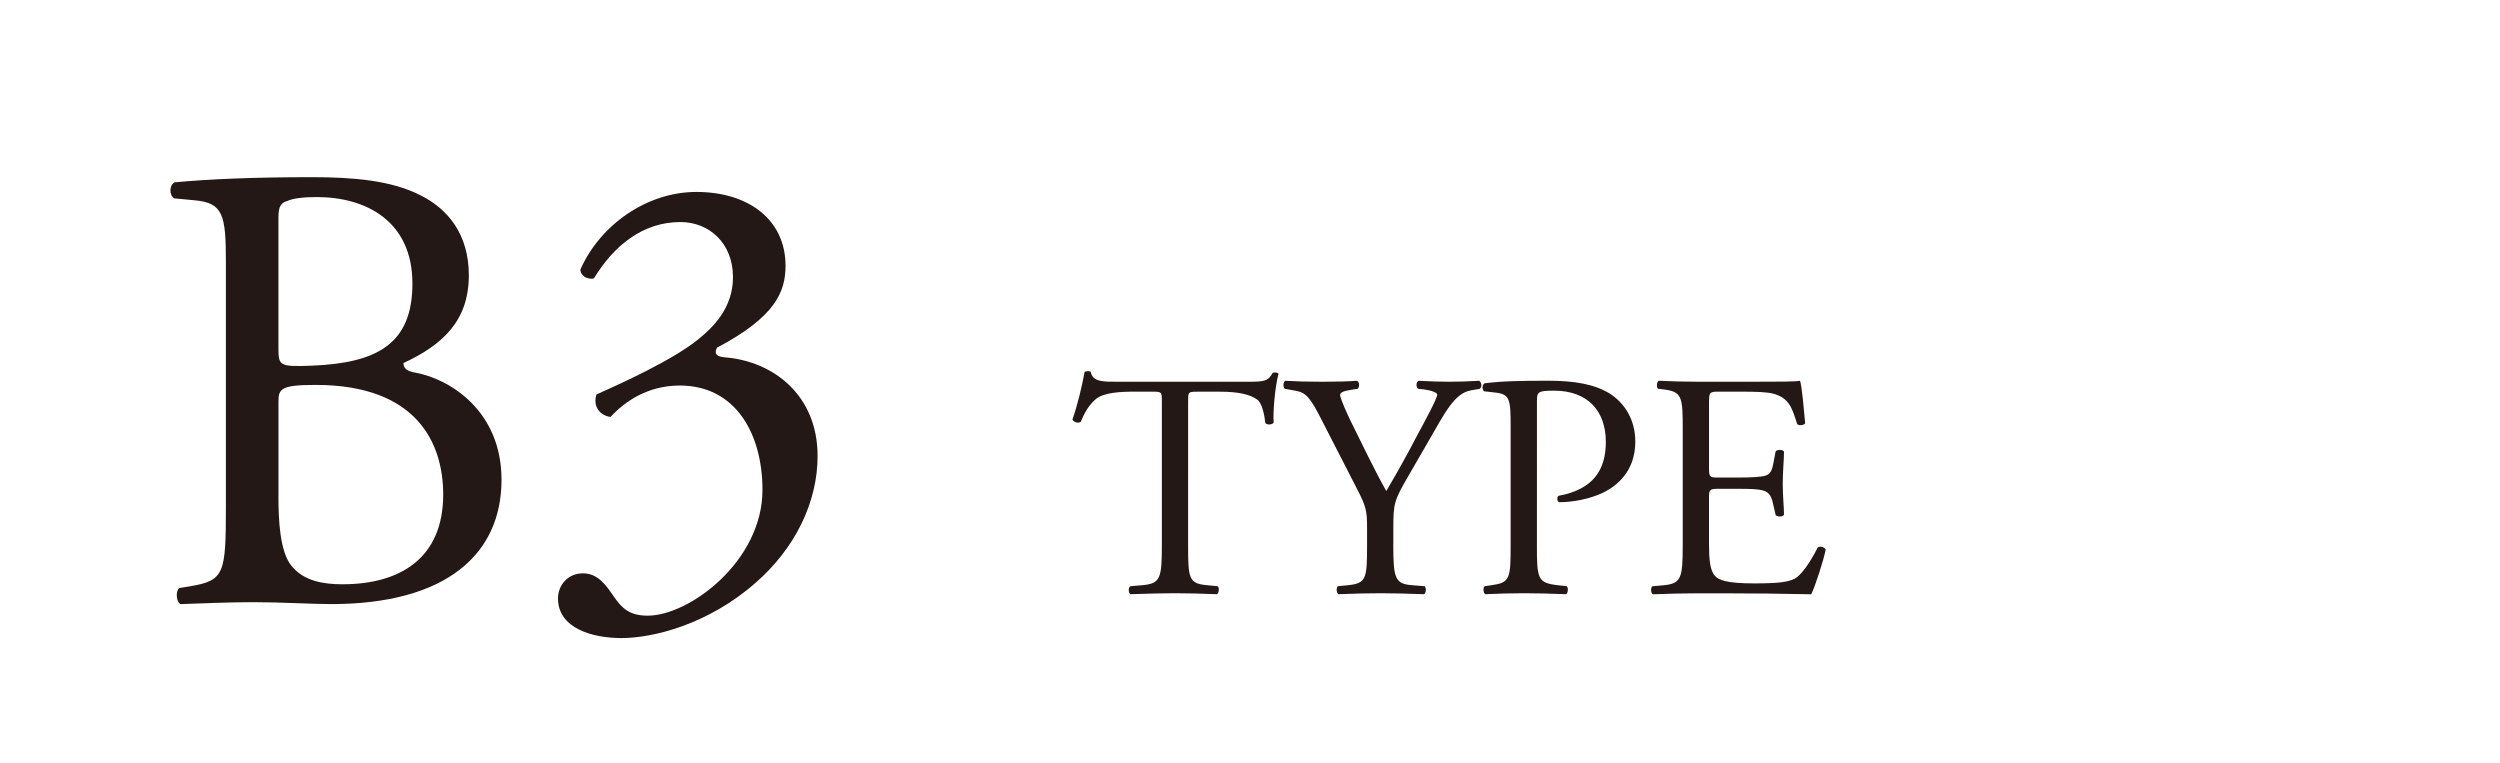
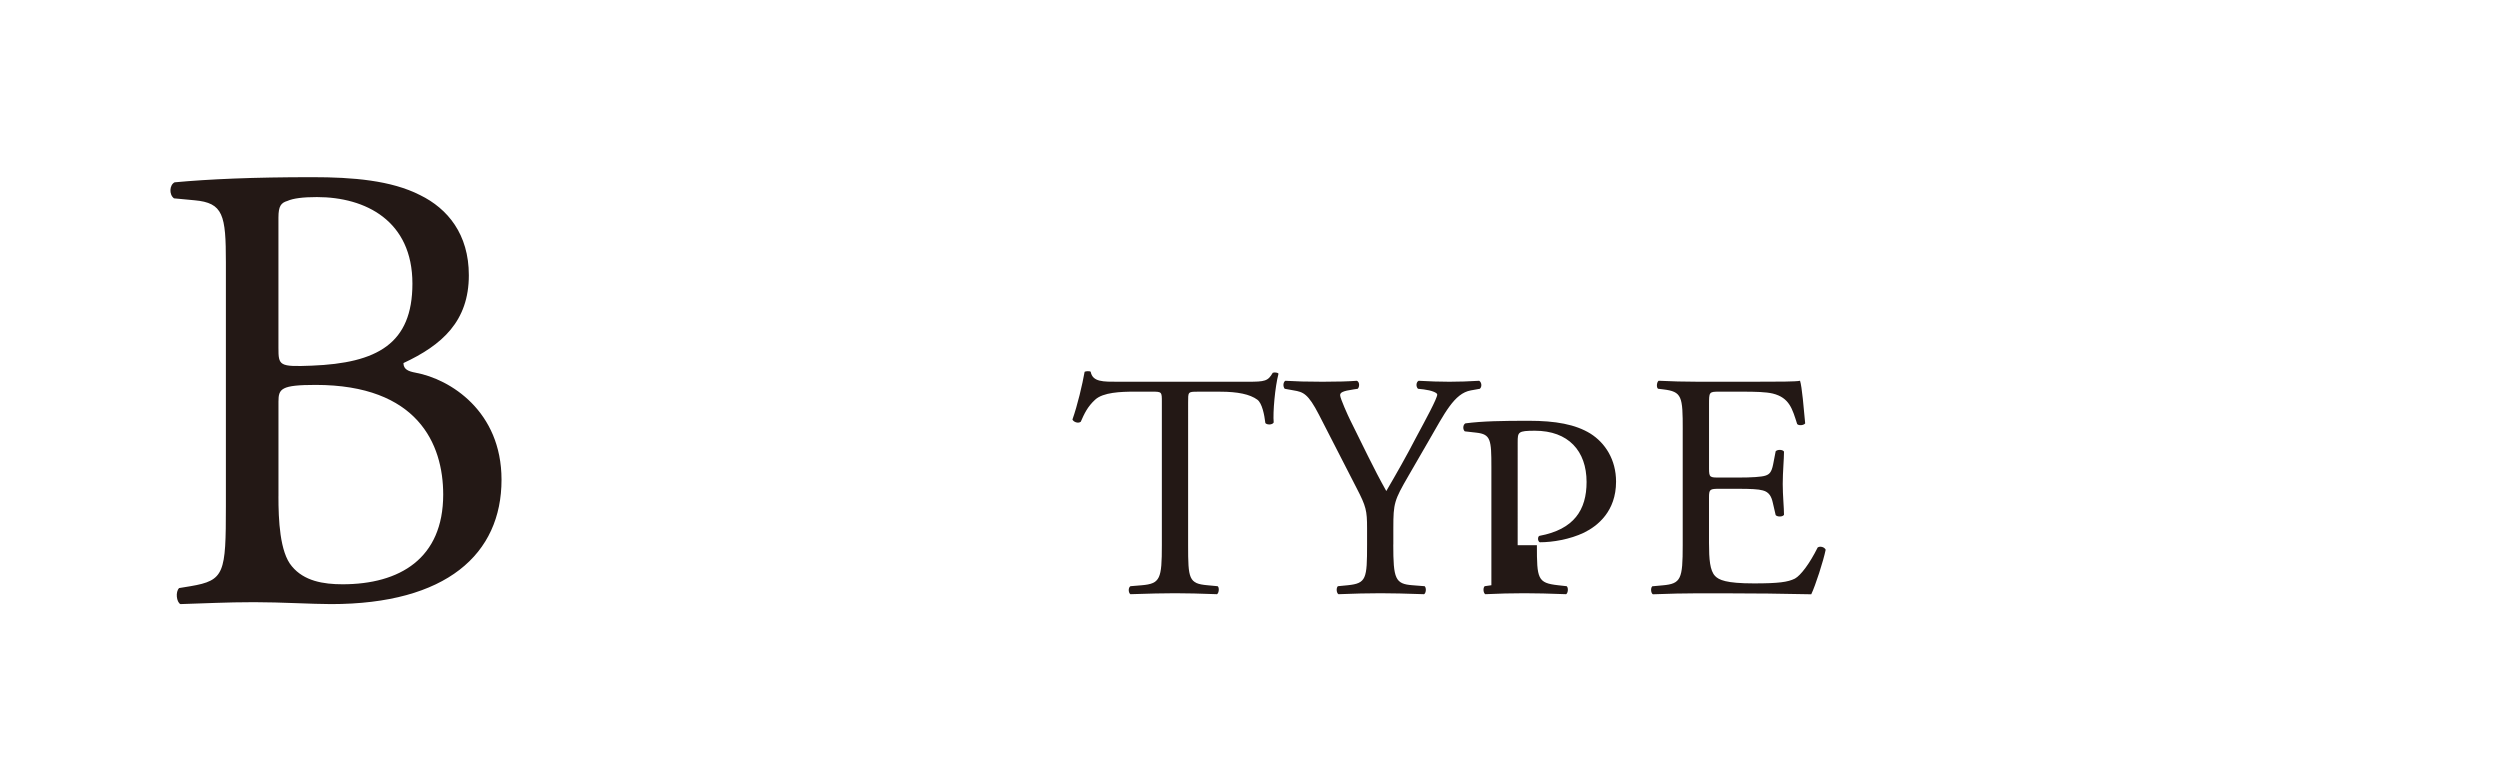
<svg xmlns="http://www.w3.org/2000/svg" version="1.1" id="レイヤー_1" x="0px" y="0px" width="88.43px" height="27px" viewBox="0 0 88.43 27" enable-background="new 0 0 88.43 27" xml:space="preserve">
  <g enable-background="new    ">
    <path fill="#231815" d="M7.99,9.283c0-1.678-0.091-2.108-1.111-2.199L6.154,7.016C5.972,6.88,5.995,6.54,6.176,6.449   c1.225-0.113,2.766-0.182,4.875-0.182c1.429,0,2.789,0.113,3.81,0.635c0.975,0.477,1.723,1.383,1.723,2.834   c0,1.633-0.953,2.472-2.313,3.106c0,0.228,0.182,0.295,0.431,0.341c1.224,0.227,3.038,1.36,3.038,3.786   c0,2.631-1.95,4.399-6.031,4.399c-0.658,0-1.769-0.068-2.721-0.068c-0.998,0-1.769,0.045-2.607,0.068   c-0.136-0.068-0.182-0.432-0.045-0.567l0.408-0.067C7.945,20.53,7.99,20.28,7.99,17.899V9.283z M9.849,12.299   c0,0.635,0.022,0.681,1.179,0.635c2.313-0.091,3.56-0.771,3.56-2.902c0-2.222-1.655-3.061-3.378-3.061   c-0.499,0-0.839,0.045-1.043,0.136C9.94,7.175,9.849,7.288,9.849,7.696V12.299z M9.849,17.56c0,0.816,0.045,1.973,0.476,2.472   c0.431,0.521,1.111,0.635,1.792,0.635c2.018,0,3.56-0.907,3.56-3.175c0-1.791-0.907-3.877-4.512-3.877   c-1.224,0-1.315,0.136-1.315,0.59V17.56z" />
-     <path fill="#231815" d="M19.737,21.165c0-0.454,0.34-0.885,0.884-0.885s0.839,0.454,1.088,0.816   c0.295,0.431,0.567,0.681,1.202,0.681c1.474,0,4.059-1.928,4.059-4.444c0-1.996-0.953-3.696-2.925-3.696   c-1.111,0-1.927,0.544-2.449,1.111c-0.363-0.046-0.635-0.363-0.499-0.794c0.862-0.386,2.721-1.225,3.628-1.973   c0.499-0.408,1.202-1.088,1.202-2.177c0-1.201-0.839-1.95-1.859-1.95c-1.338,0-2.358,0.839-3.062,1.996   c-0.227,0.045-0.476-0.091-0.476-0.318c0.703-1.587,2.358-2.743,4.104-2.743c1.859,0,3.152,0.998,3.152,2.607   c0,0.93-0.363,1.814-2.426,2.902c-0.113,0.227,0,0.317,0.272,0.34c1.723,0.137,3.288,1.338,3.288,3.492   c0,1.633-0.793,3.266-2.199,4.489c-1.678,1.475-3.628,1.95-4.739,1.95C20.962,22.57,19.737,22.23,19.737,21.165z" />
  </g>
  <g enable-background="new    ">
    <path fill="#231815" d="M42.026,19.284c0,1.19,0.023,1.36,0.681,1.417l0.363,0.034c0.068,0.045,0.045,0.249-0.023,0.283   c-0.646-0.022-1.032-0.034-1.485-0.034c-0.454,0-0.851,0.012-1.576,0.034c-0.068-0.034-0.091-0.227,0-0.283l0.408-0.034   c0.646-0.057,0.703-0.227,0.703-1.417v-5.068c0-0.352,0-0.362-0.34-0.362h-0.624c-0.487,0-1.111,0.022-1.395,0.283   c-0.272,0.249-0.385,0.499-0.51,0.782c-0.091,0.068-0.25,0.012-0.294-0.079c0.181-0.511,0.351-1.236,0.431-1.689   c0.034-0.022,0.181-0.034,0.215,0c0.068,0.362,0.442,0.352,0.964,0.352h4.591c0.612,0,0.715-0.022,0.885-0.317   c0.057-0.022,0.182-0.012,0.203,0.034c-0.124,0.465-0.203,1.383-0.17,1.723c-0.045,0.091-0.238,0.091-0.295,0.022   c-0.033-0.283-0.113-0.702-0.283-0.827c-0.261-0.192-0.692-0.283-1.315-0.283h-0.805c-0.34,0-0.329,0.011-0.329,0.385V19.284z" />
    <path fill="#231815" d="M49.283,19.261c0,1.214,0.067,1.395,0.68,1.44l0.431,0.034c0.067,0.067,0.046,0.249-0.022,0.283   c-0.703-0.022-1.088-0.034-1.542-0.034c-0.476,0-0.884,0.012-1.485,0.034c-0.068-0.034-0.091-0.216-0.022-0.283l0.351-0.034   c0.658-0.068,0.682-0.227,0.682-1.44v-0.578c0-0.623-0.035-0.771-0.363-1.405l-1.338-2.607c-0.386-0.749-0.556-0.806-0.896-0.862   l-0.316-0.057c-0.068-0.079-0.057-0.238,0.022-0.283c0.362,0.022,0.771,0.034,1.315,0.034c0.521,0,0.93-0.012,1.213-0.034   c0.102,0.034,0.102,0.216,0.033,0.283l-0.146,0.022c-0.396,0.057-0.477,0.114-0.477,0.204c0,0.114,0.295,0.76,0.352,0.873   c0.42,0.839,0.839,1.735,1.281,2.518c0.352-0.602,0.726-1.259,1.065-1.916c0.317-0.59,0.737-1.36,0.737-1.497   c0-0.067-0.204-0.147-0.477-0.182l-0.204-0.022c-0.079-0.079-0.067-0.238,0.022-0.283c0.408,0.022,0.737,0.034,1.089,0.034   s0.669-0.012,1.054-0.034c0.092,0.057,0.103,0.216,0.023,0.283l-0.318,0.057c-0.589,0.103-0.93,0.816-1.496,1.792l-0.714,1.235   c-0.499,0.861-0.532,0.964-0.532,1.837V19.261z" />
-     <path fill="#231815" d="M54.363,19.284c0,1.19,0.022,1.337,0.748,1.417l0.306,0.034c0.068,0.057,0.046,0.249-0.021,0.283   c-0.646-0.022-1.021-0.034-1.475-0.034c-0.477,0-0.885,0.012-1.383,0.034c-0.068-0.034-0.091-0.216-0.023-0.283l0.238-0.034   c0.658-0.091,0.681-0.227,0.681-1.417v-4.184c0-0.964-0.022-1.156-0.532-1.213l-0.408-0.046c-0.08-0.068-0.068-0.238,0.021-0.283   c0.602-0.079,1.305-0.091,2.246-0.091c0.94,0,1.643,0.125,2.176,0.453c0.521,0.329,0.907,0.919,0.907,1.701   c0,1.043-0.646,1.564-1.134,1.803c-0.498,0.237-1.1,0.34-1.564,0.34c-0.08-0.034-0.08-0.204-0.012-0.227   c1.225-0.227,1.667-0.919,1.667-1.905c0-1.1-0.646-1.813-1.825-1.813c-0.602,0-0.612,0.045-0.612,0.408V19.284z" />
+     <path fill="#231815" d="M54.363,19.284c0,1.19,0.022,1.337,0.748,1.417l0.306,0.034c0.068,0.057,0.046,0.249-0.021,0.283   c-0.646-0.022-1.021-0.034-1.475-0.034c-0.477,0-0.885,0.012-1.383,0.034c-0.068-0.034-0.091-0.216-0.023-0.283l0.238-0.034   v-4.184c0-0.964-0.022-1.156-0.532-1.213l-0.408-0.046c-0.08-0.068-0.068-0.238,0.021-0.283   c0.602-0.079,1.305-0.091,2.246-0.091c0.94,0,1.643,0.125,2.176,0.453c0.521,0.329,0.907,0.919,0.907,1.701   c0,1.043-0.646,1.564-1.134,1.803c-0.498,0.237-1.1,0.34-1.564,0.34c-0.08-0.034-0.08-0.204-0.012-0.227   c1.225-0.227,1.667-0.919,1.667-1.905c0-1.1-0.646-1.813-1.825-1.813c-0.602,0-0.612,0.045-0.612,0.408V19.284z" />
    <path fill="#231815" d="M59.522,15.202c0-1.179-0.022-1.349-0.691-1.429l-0.182-0.022c-0.068-0.045-0.045-0.249,0.023-0.283   c0.486,0.022,0.872,0.034,1.337,0.034h2.132c0.726,0,1.395,0,1.53-0.034c0.067,0.192,0.136,1.009,0.182,1.508   c-0.046,0.068-0.228,0.091-0.284,0.022c-0.17-0.532-0.271-0.93-0.861-1.077c-0.238-0.057-0.601-0.067-1.1-0.067h-0.816   c-0.34,0-0.34,0.022-0.34,0.453v2.268c0,0.317,0.034,0.317,0.374,0.317h0.657c0.477,0,0.828-0.022,0.964-0.068   c0.136-0.045,0.216-0.113,0.272-0.396l0.09-0.465c0.058-0.068,0.25-0.068,0.295,0.012c0,0.271-0.045,0.714-0.045,1.145   c0,0.408,0.045,0.839,0.045,1.089c-0.045,0.079-0.237,0.079-0.295,0.011l-0.102-0.441c-0.045-0.204-0.125-0.375-0.352-0.432   c-0.158-0.045-0.431-0.057-0.873-0.057h-0.657c-0.34,0-0.374,0.012-0.374,0.307v1.599c0,0.601,0.034,0.986,0.215,1.179   c0.137,0.136,0.375,0.261,1.373,0.261c0.872,0,1.201-0.045,1.451-0.17c0.203-0.113,0.51-0.51,0.805-1.1   c0.079-0.057,0.238-0.022,0.283,0.079c-0.08,0.396-0.363,1.27-0.51,1.576c-1.021-0.022-2.029-0.034-3.039-0.034h-1.021   c-0.487,0-0.872,0.012-1.542,0.034c-0.068-0.034-0.09-0.216-0.022-0.283l0.374-0.034c0.646-0.057,0.703-0.227,0.703-1.417V15.202z" />
  </g>
</svg>